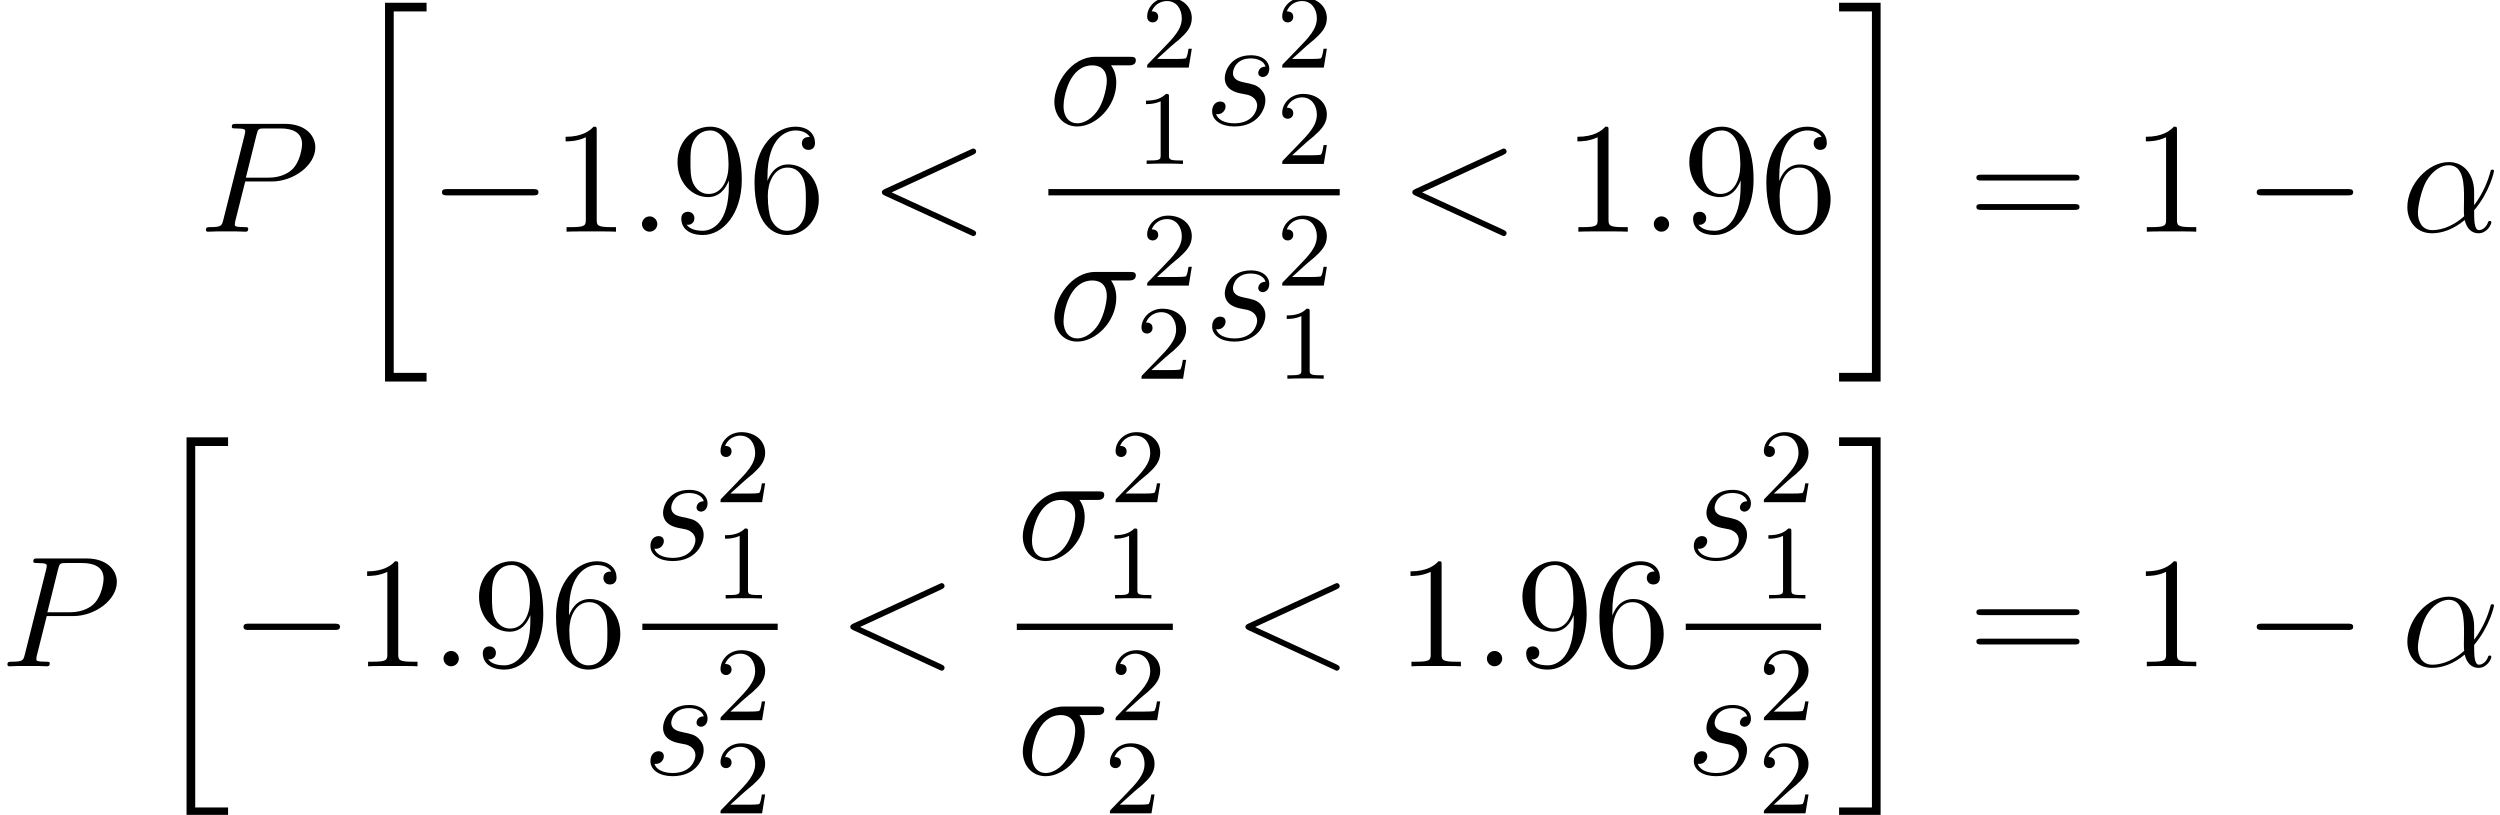
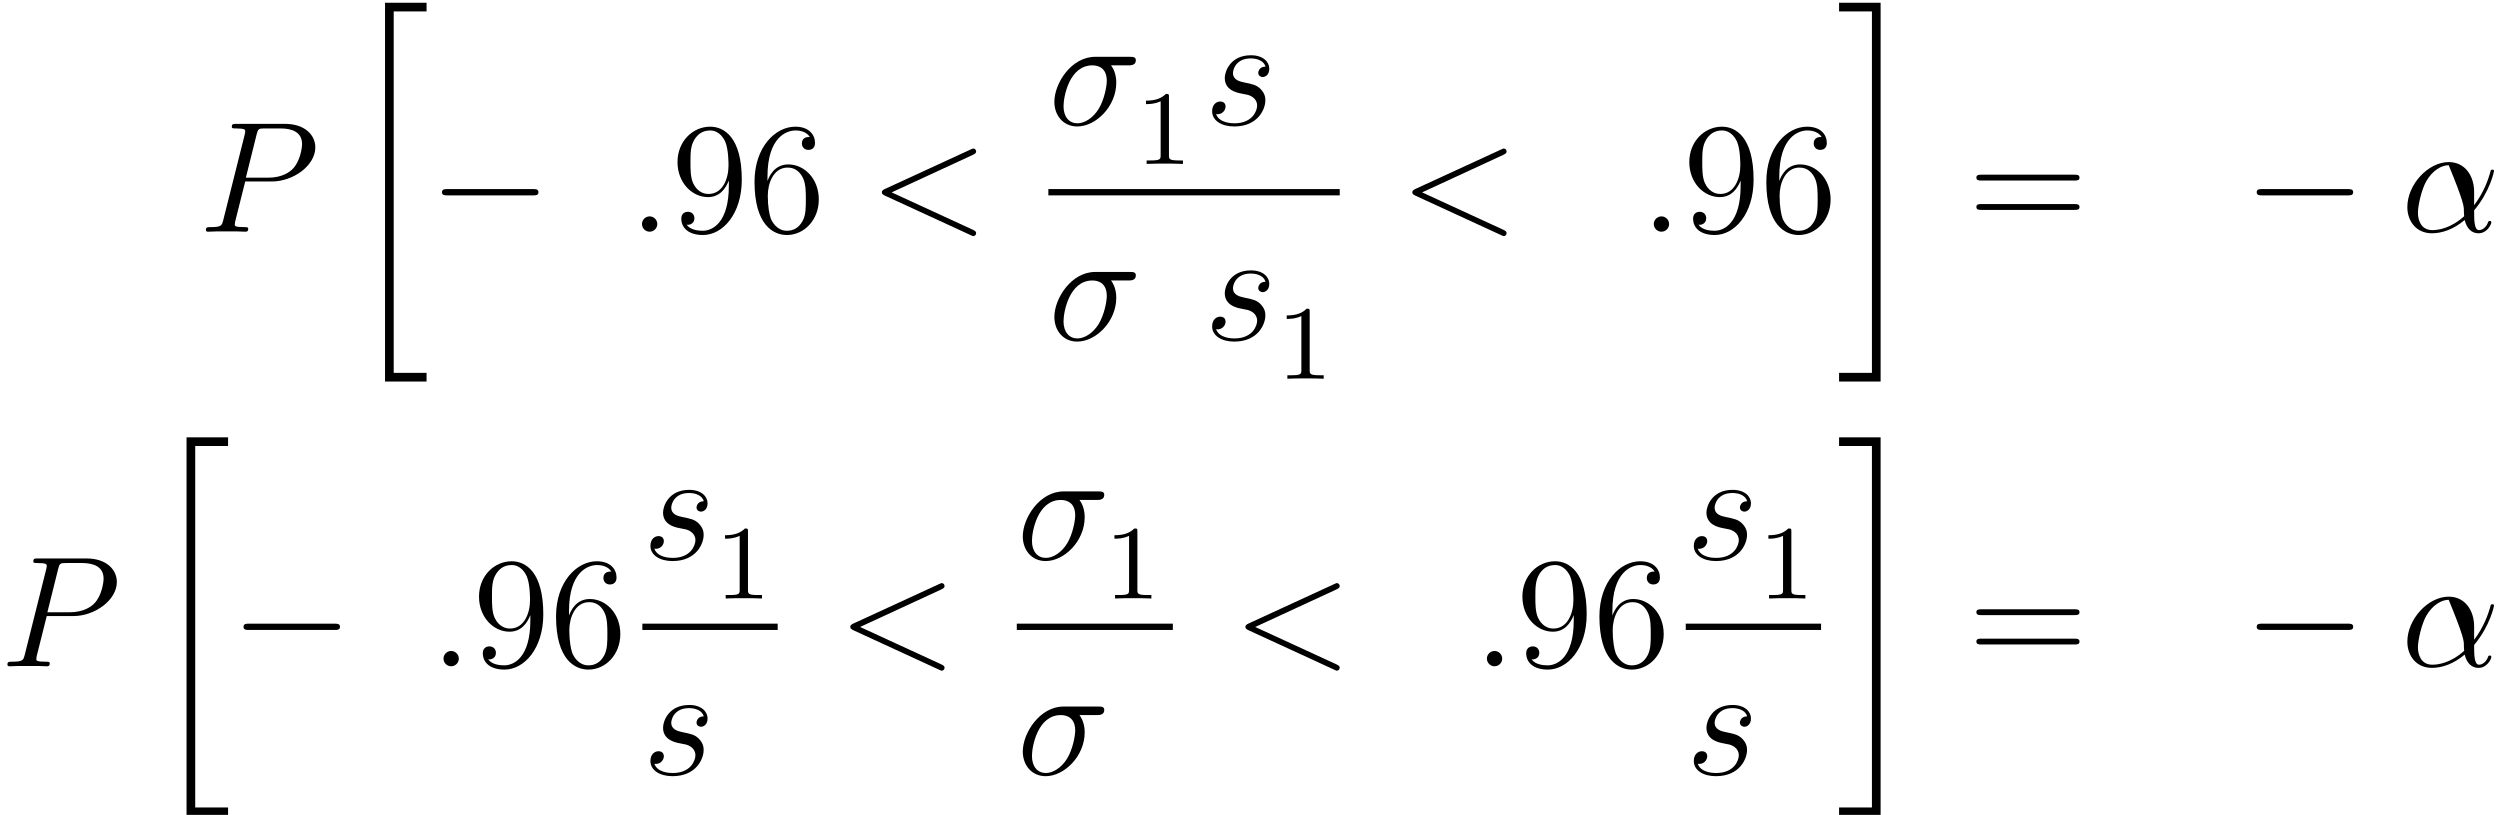
<svg xmlns="http://www.w3.org/2000/svg" xmlns:xlink="http://www.w3.org/1999/xlink" height="85.147pt" version="1.1" viewBox="257.142 391.475 261.22 85.147" width="261.22pt">
  <defs>
    <path d="M7.162 -2.5C7.347 -2.5 7.543 -2.5 7.543 -2.717S7.347 -2.934 7.162 -2.934H1.282C1.098 -2.934 0.902 -2.934 0.902 -2.717S1.098 -2.5 1.282 -2.5H7.162Z" id="g4-0" />
    <path d="M2.493 -5.058C2.493 -5.272 2.477 -5.28 2.263 -5.28C1.937 -4.963 1.517 -4.772 0.762 -4.772V-4.51C0.977 -4.51 1.405 -4.51 1.866 -4.724V-0.651C1.866 -0.357 1.842 -0.262 1.088 -0.262H0.81V0C1.135 -0.024 1.818 -0.024 2.176 -0.024S3.224 -0.024 3.549 0V-0.262H3.271C2.517 -0.262 2.493 -0.357 2.493 -0.651V-5.058Z" id="g19-49" />
-     <path d="M2.239 -1.62C2.366 -1.739 2.7 -2.001 2.827 -2.112C3.319 -2.565 3.788 -3.001 3.788 -3.724C3.788 -4.669 2.994 -5.28 2.001 -5.28C1.048 -5.28 0.421 -4.558 0.421 -3.851C0.421 -3.462 0.731 -3.406 0.842 -3.406C1.008 -3.406 1.255 -3.526 1.255 -3.827C1.255 -4.24 0.858 -4.24 0.762 -4.24C0.993 -4.82 1.525 -5.018 1.914 -5.018C2.652 -5.018 3.033 -4.391 3.033 -3.724C3.033 -2.898 2.454 -2.295 1.517 -1.334L0.516 -0.302C0.421 -0.214 0.421 -0.199 0.421 0H3.557L3.788 -1.421H3.541C3.518 -1.263 3.454 -0.865 3.359 -0.715C3.311 -0.651 2.708 -0.651 2.581 -0.651H1.167L2.239 -1.62Z" id="g19-50" />
    <use id="g28-0" transform="scale(1.1)" xlink:href="#g4-0" />
    <path d="M2.989 28.202H6.133V27.545H3.646V0.179H6.133V-0.478H2.989V28.202Z" id="g25-20" />
    <path d="M2.654 27.545H0.167V28.202H3.312V-0.478H0.167V0.179H2.654V27.545Z" id="g25-21" />
-     <path d="M5.535 -3.025C5.535 -4.184 4.878 -5.272 3.61 -5.272C2.044 -5.272 0.478 -3.563 0.478 -1.865C0.478 -0.825 1.124 0.12 2.343 0.12C3.084 0.12 3.969 -0.167 4.818 -0.885C4.985 -0.215 5.356 0.12 5.87 0.12C6.516 0.12 6.838 -0.55 6.838 -0.705C6.838 -0.813 6.755 -0.813 6.719 -0.813C6.623 -0.813 6.611 -0.777 6.575 -0.681C6.468 -0.383 6.193 -0.12 5.906 -0.12C5.535 -0.12 5.535 -0.885 5.535 -1.614C6.755 -3.072 7.042 -4.579 7.042 -4.591C7.042 -4.698 6.946 -4.698 6.91 -4.698C6.802 -4.698 6.791 -4.663 6.743 -4.447C6.587 -3.921 6.276 -2.989 5.535 -2.008V-3.025ZM4.782 -1.172C3.73 -0.227 2.786 -0.12 2.367 -0.12C1.518 -0.12 1.279 -0.873 1.279 -1.435C1.279 -1.949 1.542 -3.168 1.913 -3.826C2.403 -4.663 3.072 -5.033 3.61 -5.033C4.77 -5.033 4.77 -3.515 4.77 -2.511C4.77 -2.212 4.758 -1.901 4.758 -1.602C4.758 -1.363 4.77 -1.303 4.782 -1.172Z" id="g31-11" />
+     <path d="M5.535 -3.025C5.535 -4.184 4.878 -5.272 3.61 -5.272C2.044 -5.272 0.478 -3.563 0.478 -1.865C0.478 -0.825 1.124 0.12 2.343 0.12C3.084 0.12 3.969 -0.167 4.818 -0.885C4.985 -0.215 5.356 0.12 5.87 0.12C6.516 0.12 6.838 -0.55 6.838 -0.705C6.838 -0.813 6.755 -0.813 6.719 -0.813C6.623 -0.813 6.611 -0.777 6.575 -0.681C6.468 -0.383 6.193 -0.12 5.906 -0.12C5.535 -0.12 5.535 -0.885 5.535 -1.614C6.755 -3.072 7.042 -4.579 7.042 -4.591C7.042 -4.698 6.946 -4.698 6.91 -4.698C6.802 -4.698 6.791 -4.663 6.743 -4.447C6.587 -3.921 6.276 -2.989 5.535 -2.008V-3.025ZM4.782 -1.172C3.73 -0.227 2.786 -0.12 2.367 -0.12C1.518 -0.12 1.279 -0.873 1.279 -1.435C1.279 -1.949 1.542 -3.168 1.913 -3.826C2.403 -4.663 3.072 -5.033 3.61 -5.033C4.77 -2.212 4.758 -1.901 4.758 -1.602C4.758 -1.363 4.77 -1.303 4.782 -1.172Z" id="g31-11" />
    <path d="M6.073 -4.507C6.229 -4.507 6.623 -4.507 6.623 -4.89C6.623 -5.153 6.396 -5.153 6.181 -5.153H3.539C1.745 -5.153 0.454 -3.156 0.454 -1.745C0.454 -0.729 1.112 0.12 2.188 0.12C3.599 0.12 5.141 -1.399 5.141 -3.192C5.141 -3.658 5.033 -4.113 4.746 -4.507H6.073ZM2.2 -0.12C1.59 -0.12 1.148 -0.586 1.148 -1.411C1.148 -2.128 1.578 -4.507 3.335 -4.507C3.85 -4.507 4.423 -4.256 4.423 -3.335C4.423 -2.917 4.232 -1.913 3.814 -1.219C3.383 -0.514 2.738 -0.12 2.2 -0.12Z" id="g31-27" />
    <path d="M2.2 -0.574C2.2 -0.921 1.913 -1.16 1.626 -1.16C1.279 -1.16 1.04 -0.873 1.04 -0.586C1.04 -0.239 1.327 0 1.614 0C1.961 0 2.2 -0.287 2.2 -0.574Z" id="g31-58" />
    <path d="M7.878 -5.822C8.094 -5.918 8.118 -6.001 8.118 -6.073C8.118 -6.205 8.022 -6.3 7.89 -6.3C7.867 -6.3 7.855 -6.288 7.687 -6.217L1.219 -3.24C1.004 -3.144 0.98 -3.061 0.98 -2.989C0.98 -2.905 0.992 -2.833 1.219 -2.726L7.687 0.251C7.843 0.323 7.867 0.335 7.89 0.335C8.022 0.335 8.118 0.239 8.118 0.108C8.118 0.036 8.094 -0.048 7.878 -0.143L1.722 -2.977L7.878 -5.822Z" id="g31-60" />
    <path d="M3.539 -3.802H5.547C7.197 -3.802 8.847 -5.021 8.847 -6.384C8.847 -7.317 8.058 -8.165 6.551 -8.165H2.857C2.63 -8.165 2.523 -8.165 2.523 -7.938C2.523 -7.819 2.63 -7.819 2.809 -7.819C3.539 -7.819 3.539 -7.723 3.539 -7.592C3.539 -7.568 3.539 -7.496 3.491 -7.317L1.877 -0.885C1.769 -0.466 1.745 -0.347 0.909 -0.347C0.681 -0.347 0.562 -0.347 0.562 -0.132C0.562 0 0.669 0 0.741 0C0.968 0 1.207 -0.024 1.435 -0.024H2.833C3.061 -0.024 3.312 0 3.539 0C3.634 0 3.766 0 3.766 -0.227C3.766 -0.347 3.658 -0.347 3.479 -0.347C2.762 -0.347 2.75 -0.43 2.75 -0.55C2.75 -0.61 2.762 -0.693 2.774 -0.753L3.539 -3.802ZM4.399 -7.352C4.507 -7.795 4.555 -7.819 5.021 -7.819H6.205C7.101 -7.819 7.843 -7.532 7.843 -6.635C7.843 -6.324 7.687 -5.308 7.137 -4.758C6.934 -4.543 6.36 -4.089 5.272 -4.089H3.587L4.399 -7.352Z" id="g31-80" />
    <path d="M2.726 -2.391C2.929 -2.355 3.252 -2.283 3.324 -2.271C3.479 -2.224 4.017 -2.032 4.017 -1.459C4.017 -1.088 3.682 -0.12 2.295 -0.12C2.044 -0.12 1.148 -0.155 0.909 -0.813C1.387 -0.753 1.626 -1.124 1.626 -1.387C1.626 -1.638 1.459 -1.769 1.219 -1.769C0.956 -1.769 0.61 -1.566 0.61 -1.028C0.61 -0.323 1.327 0.12 2.283 0.12C4.101 0.12 4.639 -1.219 4.639 -1.841C4.639 -2.02 4.639 -2.355 4.256 -2.738C3.957 -3.025 3.67 -3.084 3.025 -3.216C2.702 -3.288 2.188 -3.395 2.188 -3.933C2.188 -4.172 2.403 -5.033 3.539 -5.033C4.041 -5.033 4.531 -4.842 4.651 -4.411C4.125 -4.411 4.101 -3.957 4.101 -3.945C4.101 -3.694 4.328 -3.622 4.435 -3.622C4.603 -3.622 4.937 -3.754 4.937 -4.256S4.483 -5.272 3.551 -5.272C1.985 -5.272 1.566 -4.041 1.566 -3.551C1.566 -2.642 2.451 -2.451 2.726 -2.391Z" id="g31-115" />
-     <path d="M3.43 -7.635C3.43 -7.909 3.43 -7.92 3.192 -7.92C2.906 -7.599 2.311 -7.158 1.084 -7.158V-6.813C1.358 -6.813 1.953 -6.813 2.608 -7.122V-0.917C2.608 -0.488 2.573 -0.345 1.525 -0.345H1.155V0C1.477 -0.024 2.632 -0.024 3.025 -0.024S4.562 -0.024 4.883 0V-0.345H4.514C3.466 -0.345 3.43 -0.488 3.43 -0.917V-7.635Z" id="g35-49" />
    <path d="M1.465 -4.145C1.465 -7.158 2.93 -7.635 3.573 -7.635C4.002 -7.635 4.431 -7.504 4.657 -7.146C4.514 -7.146 4.061 -7.146 4.061 -6.658C4.061 -6.396 4.24 -6.17 4.55 -6.17C4.848 -6.17 5.05 -6.348 5.05 -6.694C5.05 -7.313 4.597 -7.92 3.561 -7.92C2.061 -7.92 0.488 -6.384 0.488 -3.764C0.488 -0.488 1.918 0.25 2.93 0.25C4.228 0.25 5.336 -0.881 5.336 -2.43C5.336 -4.014 4.228 -5.074 3.037 -5.074C1.977 -5.074 1.584 -4.157 1.465 -3.823V-4.145ZM2.93 -0.071C2.18 -0.071 1.822 -0.738 1.715 -0.989C1.608 -1.298 1.489 -1.882 1.489 -2.716C1.489 -3.657 1.918 -4.836 2.99 -4.836C3.645 -4.836 3.99 -4.395 4.169 -3.99C4.359 -3.549 4.359 -2.954 4.359 -2.442C4.359 -1.834 4.359 -1.298 4.133 -0.846C3.835 -0.274 3.406 -0.071 2.93 -0.071Z" id="g35-54" />
    <path d="M4.359 -3.466C4.359 -0.655 3.109 -0.071 2.394 -0.071C2.108 -0.071 1.477 -0.107 1.179 -0.524H1.251C1.334 -0.5 1.763 -0.572 1.763 -1.012C1.763 -1.274 1.584 -1.501 1.274 -1.501S0.774 -1.298 0.774 -0.989C0.774 -0.25 1.37 0.25 2.406 0.25C3.895 0.25 5.336 -1.334 5.336 -3.919C5.336 -7.122 4.002 -7.92 2.954 -7.92C1.644 -7.92 0.488 -6.825 0.488 -5.253S1.596 -2.608 2.787 -2.608C3.668 -2.608 4.121 -3.252 4.359 -3.859V-3.466ZM2.835 -2.847C2.084 -2.847 1.763 -3.454 1.656 -3.68C1.465 -4.133 1.465 -4.705 1.465 -5.241C1.465 -5.908 1.465 -6.479 1.775 -6.968C1.989 -7.289 2.311 -7.635 2.954 -7.635C3.633 -7.635 3.978 -7.039 4.097 -6.765C4.335 -6.182 4.335 -5.169 4.335 -4.99C4.335 -3.99 3.883 -2.847 2.835 -2.847Z" id="g35-57" />
    <path d="M8.04 -3.859C8.206 -3.859 8.421 -3.859 8.421 -4.073C8.421 -4.3 8.218 -4.3 8.04 -4.3H1.024C0.858 -4.3 0.643 -4.3 0.643 -4.085C0.643 -3.859 0.846 -3.859 1.024 -3.859H8.04ZM8.04 -1.644C8.206 -1.644 8.421 -1.644 8.421 -1.858C8.421 -2.084 8.218 -2.084 8.04 -2.084H1.024C0.858 -2.084 0.643 -2.084 0.643 -1.87C0.643 -1.644 0.846 -1.644 1.024 -1.644H8.04Z" id="g35-61" />
    <use id="g40-49" transform="scale(1.004)" xlink:href="#g35-49" />
    <use id="g40-54" transform="scale(1.004)" xlink:href="#g35-54" />
    <use id="g40-57" transform="scale(1.004)" xlink:href="#g35-57" />
    <use id="g40-61" transform="scale(1.004)" xlink:href="#g35-61" />
    <use id="g33-49" transform="scale(1.004)" xlink:href="#g19-49" />
    <use id="g33-50" transform="scale(1.004)" xlink:href="#g19-50" />
  </defs>
  <g id="page43" transform="matrix(1.38 0 0 1.38 0 0)">
    <use x="201.363" xlink:href="#g31-80" y="301.221" />
    <use x="212.499" xlink:href="#g25-20" y="284.364" />
    <use x="218.808" xlink:href="#g28-0" y="301.221" />
    <use x="228.072" xlink:href="#g40-49" y="301.221" />
    <use x="233.903" xlink:href="#g31-58" y="301.221" />
    <use x="237.143" xlink:href="#g40-57" y="301.221" />
    <use x="242.974" xlink:href="#g40-54" y="301.221" />
    <use x="252.126" xlink:href="#g31-60" y="301.221" />
    <use x="265.713" xlink:href="#g31-27" y="293.133" />
    <use x="272.77" xlink:href="#g33-50" y="288.795" />
    <use x="272.341" xlink:href="#g33-49" y="296.089" />
    <use x="277.503" xlink:href="#g31-115" y="293.133" />
    <use x="282.996" xlink:href="#g33-50" y="288.795" />
    <use x="282.996" xlink:href="#g33-50" y="296.089" />
    <rect height="0.478" width="22.061" x="265.713" y="297.993" />
    <use x="265.713" xlink:href="#g31-27" y="309.422" />
    <use x="272.77" xlink:href="#g33-50" y="305.304" />
    <use x="272.341" xlink:href="#g33-50" y="312.353" />
    <use x="277.503" xlink:href="#g31-115" y="309.422" />
    <use x="282.996" xlink:href="#g33-50" y="305.304" />
    <use x="282.996" xlink:href="#g33-49" y="312.353" />
    <use x="292.29" xlink:href="#g31-60" y="301.221" />
    <use x="304.682" xlink:href="#g40-49" y="301.221" />
    <use x="310.513" xlink:href="#g31-58" y="301.221" />
    <use x="313.752" xlink:href="#g40-57" y="301.221" />
    <use x="319.584" xlink:href="#g40-54" y="301.221" />
    <use x="325.415" xlink:href="#g25-21" y="284.364" />
    <use x="335.332" xlink:href="#g40-61" y="301.221" />
    <use x="347.723" xlink:href="#g40-49" y="301.221" />
    <use x="356.211" xlink:href="#g28-0" y="301.221" />
    <use x="368.131" xlink:href="#g31-11" y="301.221" />
    <use x="186.335" xlink:href="#g31-80" y="334.126" />
    <use x="197.47" xlink:href="#g25-20" y="317.269" />
    <use x="203.78" xlink:href="#g28-0" y="334.126" />
    <use x="213.044" xlink:href="#g40-49" y="334.126" />
    <use x="218.875" xlink:href="#g31-58" y="334.126" />
    <use x="222.114" xlink:href="#g40-57" y="334.126" />
    <use x="227.946" xlink:href="#g40-54" y="334.126" />
    <use x="234.972" xlink:href="#g31-115" y="326.039" />
    <use x="240.466" xlink:href="#g33-50" y="321.7" />
    <use x="240.466" xlink:href="#g33-49" y="328.994" />
    <rect height="0.478" width="10.246" x="234.972" y="330.898" />
    <use x="234.972" xlink:href="#g31-115" y="342.327" />
    <use x="240.466" xlink:href="#g33-50" y="338.209" />
    <use x="240.466" xlink:href="#g33-50" y="345.258" />
    <use x="249.735" xlink:href="#g31-60" y="334.126" />
    <use x="263.322" xlink:href="#g31-27" y="326.039" />
    <use x="270.379" xlink:href="#g33-50" y="321.7" />
    <use x="269.95" xlink:href="#g33-49" y="328.994" />
    <rect height="0.478" width="11.815" x="263.322" y="330.898" />
    <use x="263.322" xlink:href="#g31-27" y="342.327" />
    <use x="270.379" xlink:href="#g33-50" y="338.209" />
    <use x="269.95" xlink:href="#g33-50" y="345.258" />
    <use x="279.653" xlink:href="#g31-60" y="334.126" />
    <use x="292.044" xlink:href="#g40-49" y="334.126" />
    <use x="297.876" xlink:href="#g31-58" y="334.126" />
    <use x="301.115" xlink:href="#g40-57" y="334.126" />
    <use x="306.946" xlink:href="#g40-54" y="334.126" />
    <use x="313.973" xlink:href="#g31-115" y="326.039" />
    <use x="319.466" xlink:href="#g33-50" y="321.7" />
    <use x="319.466" xlink:href="#g33-49" y="328.994" />
    <rect height="0.478" width="10.246" x="313.973" y="330.898" />
    <use x="313.973" xlink:href="#g31-115" y="342.327" />
    <use x="319.466" xlink:href="#g33-50" y="338.209" />
    <use x="319.466" xlink:href="#g33-50" y="345.258" />
    <use x="325.415" xlink:href="#g25-21" y="317.269" />
    <use x="335.332" xlink:href="#g40-61" y="334.126" />
    <use x="347.723" xlink:href="#g40-49" y="334.126" />
    <use x="356.211" xlink:href="#g28-0" y="334.126" />
    <use x="368.131" xlink:href="#g31-11" y="334.126" />
  </g>
</svg>